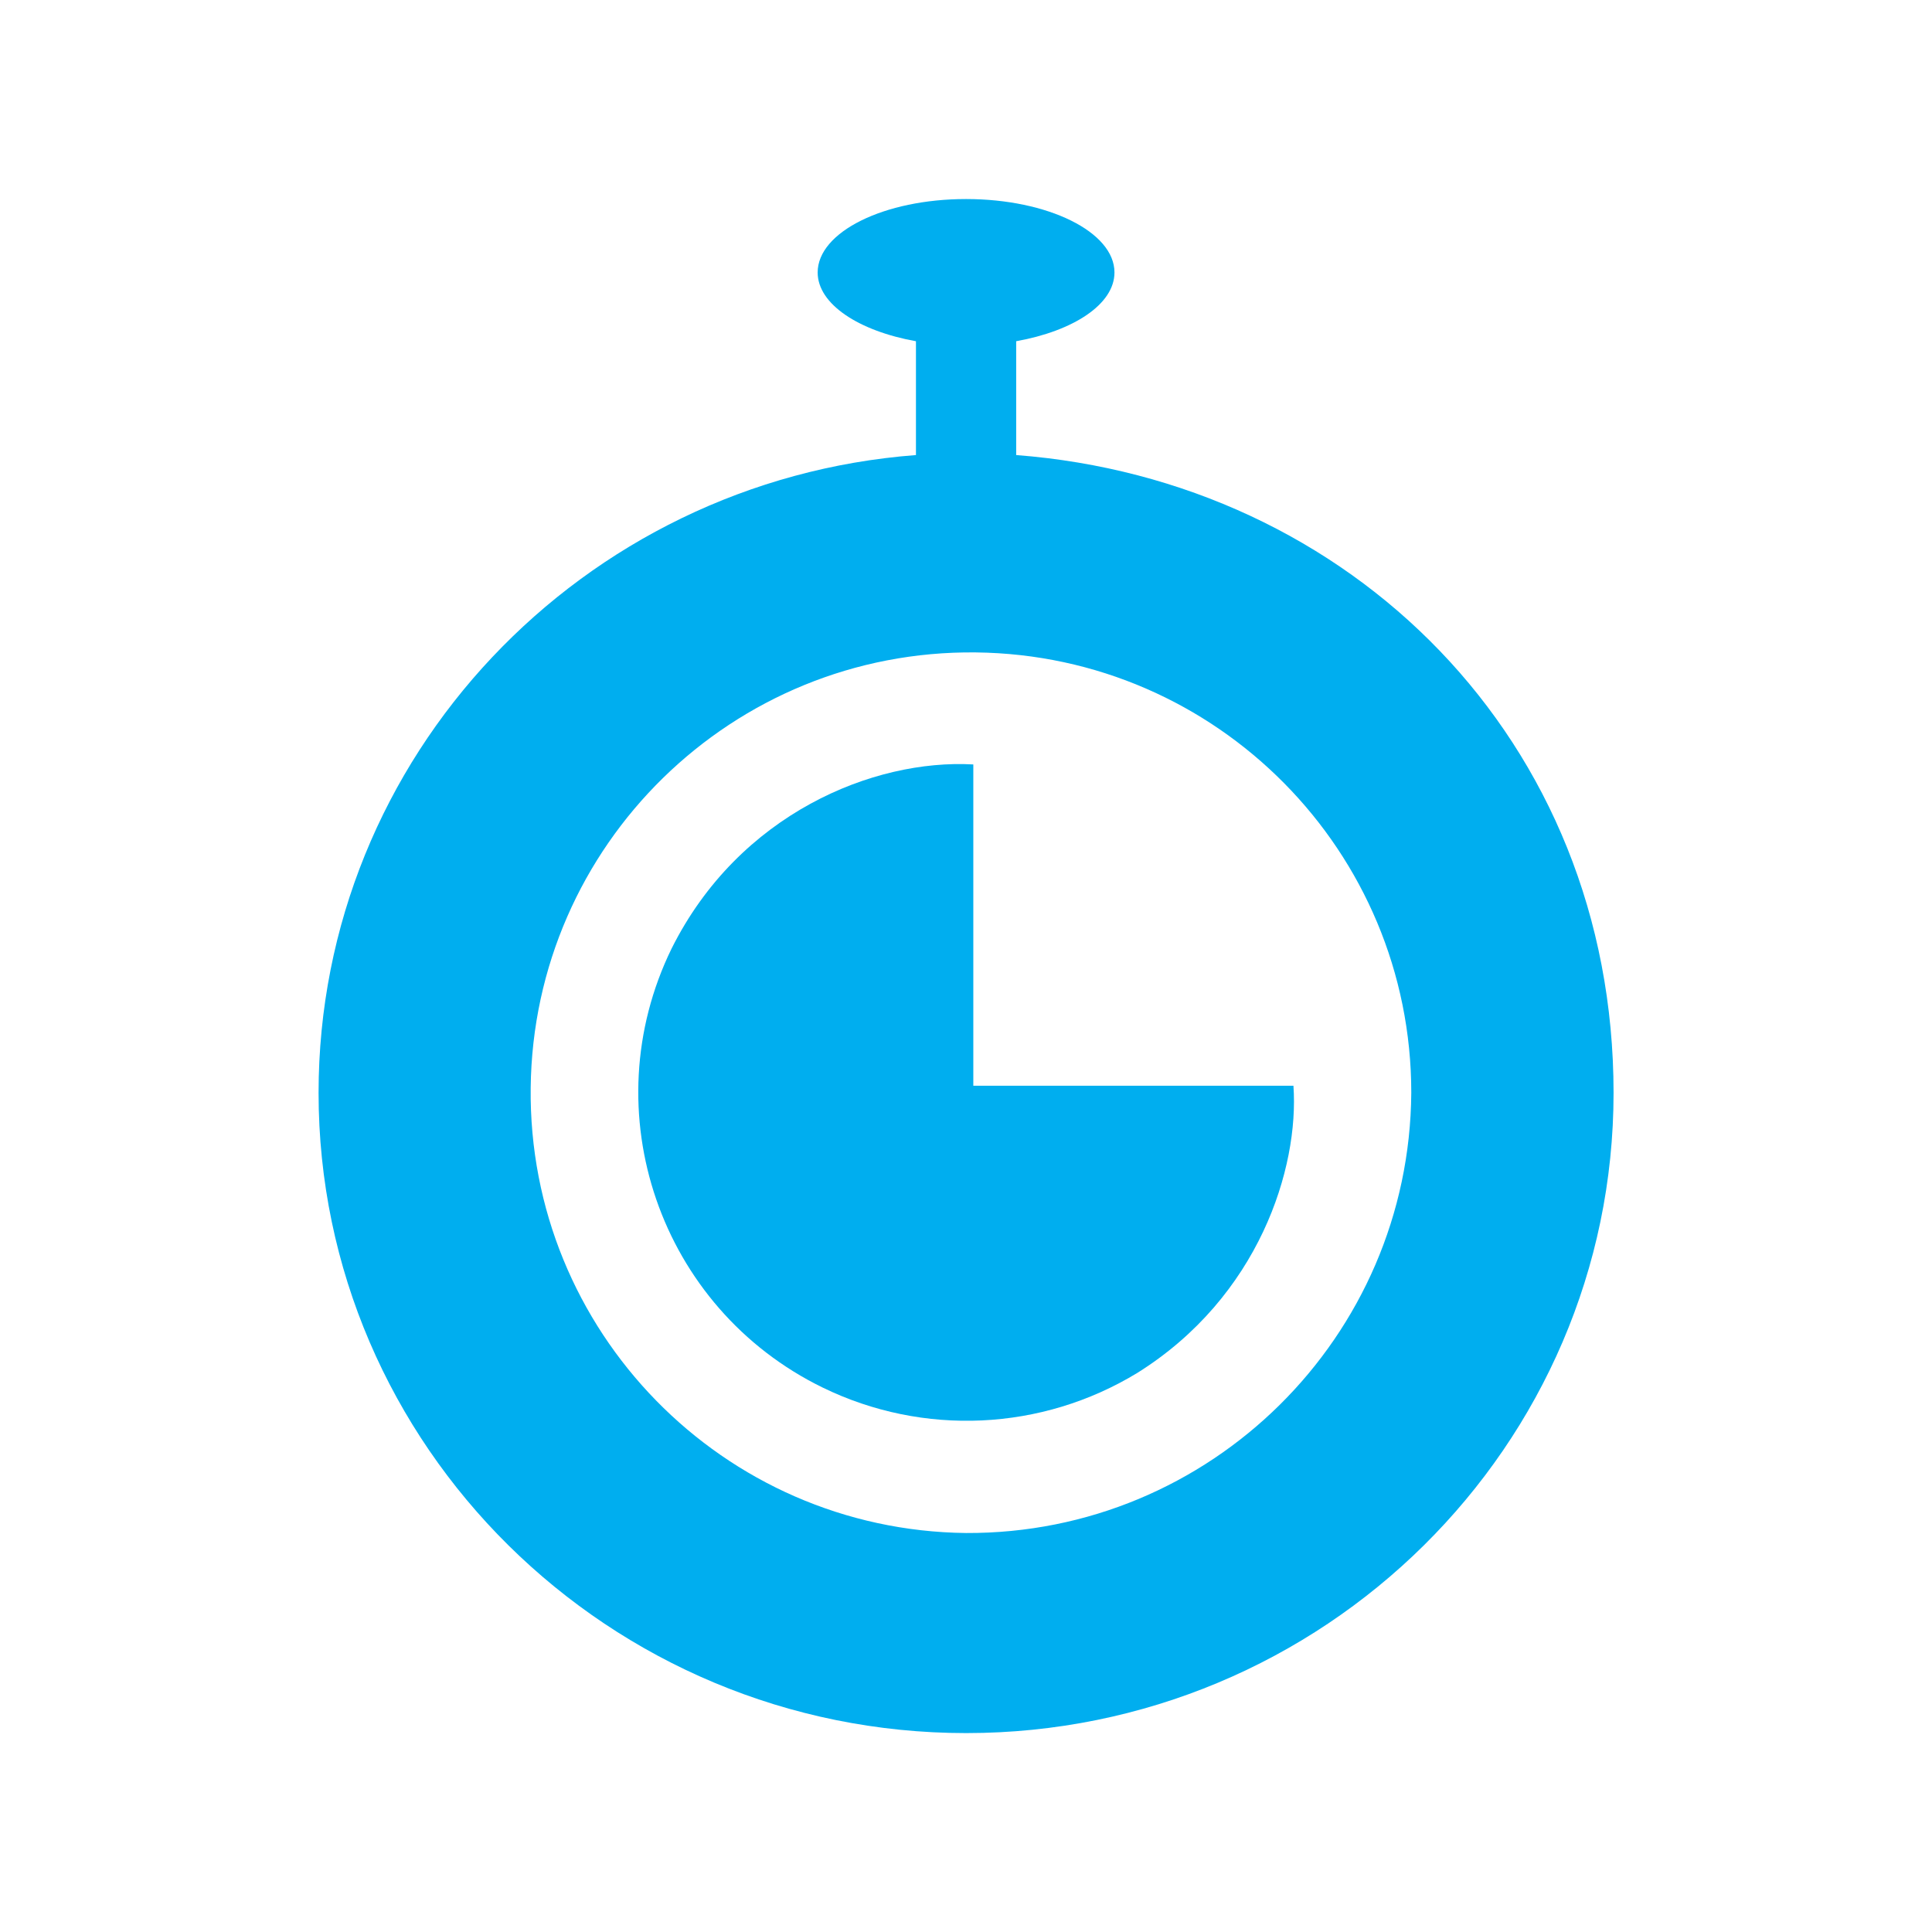
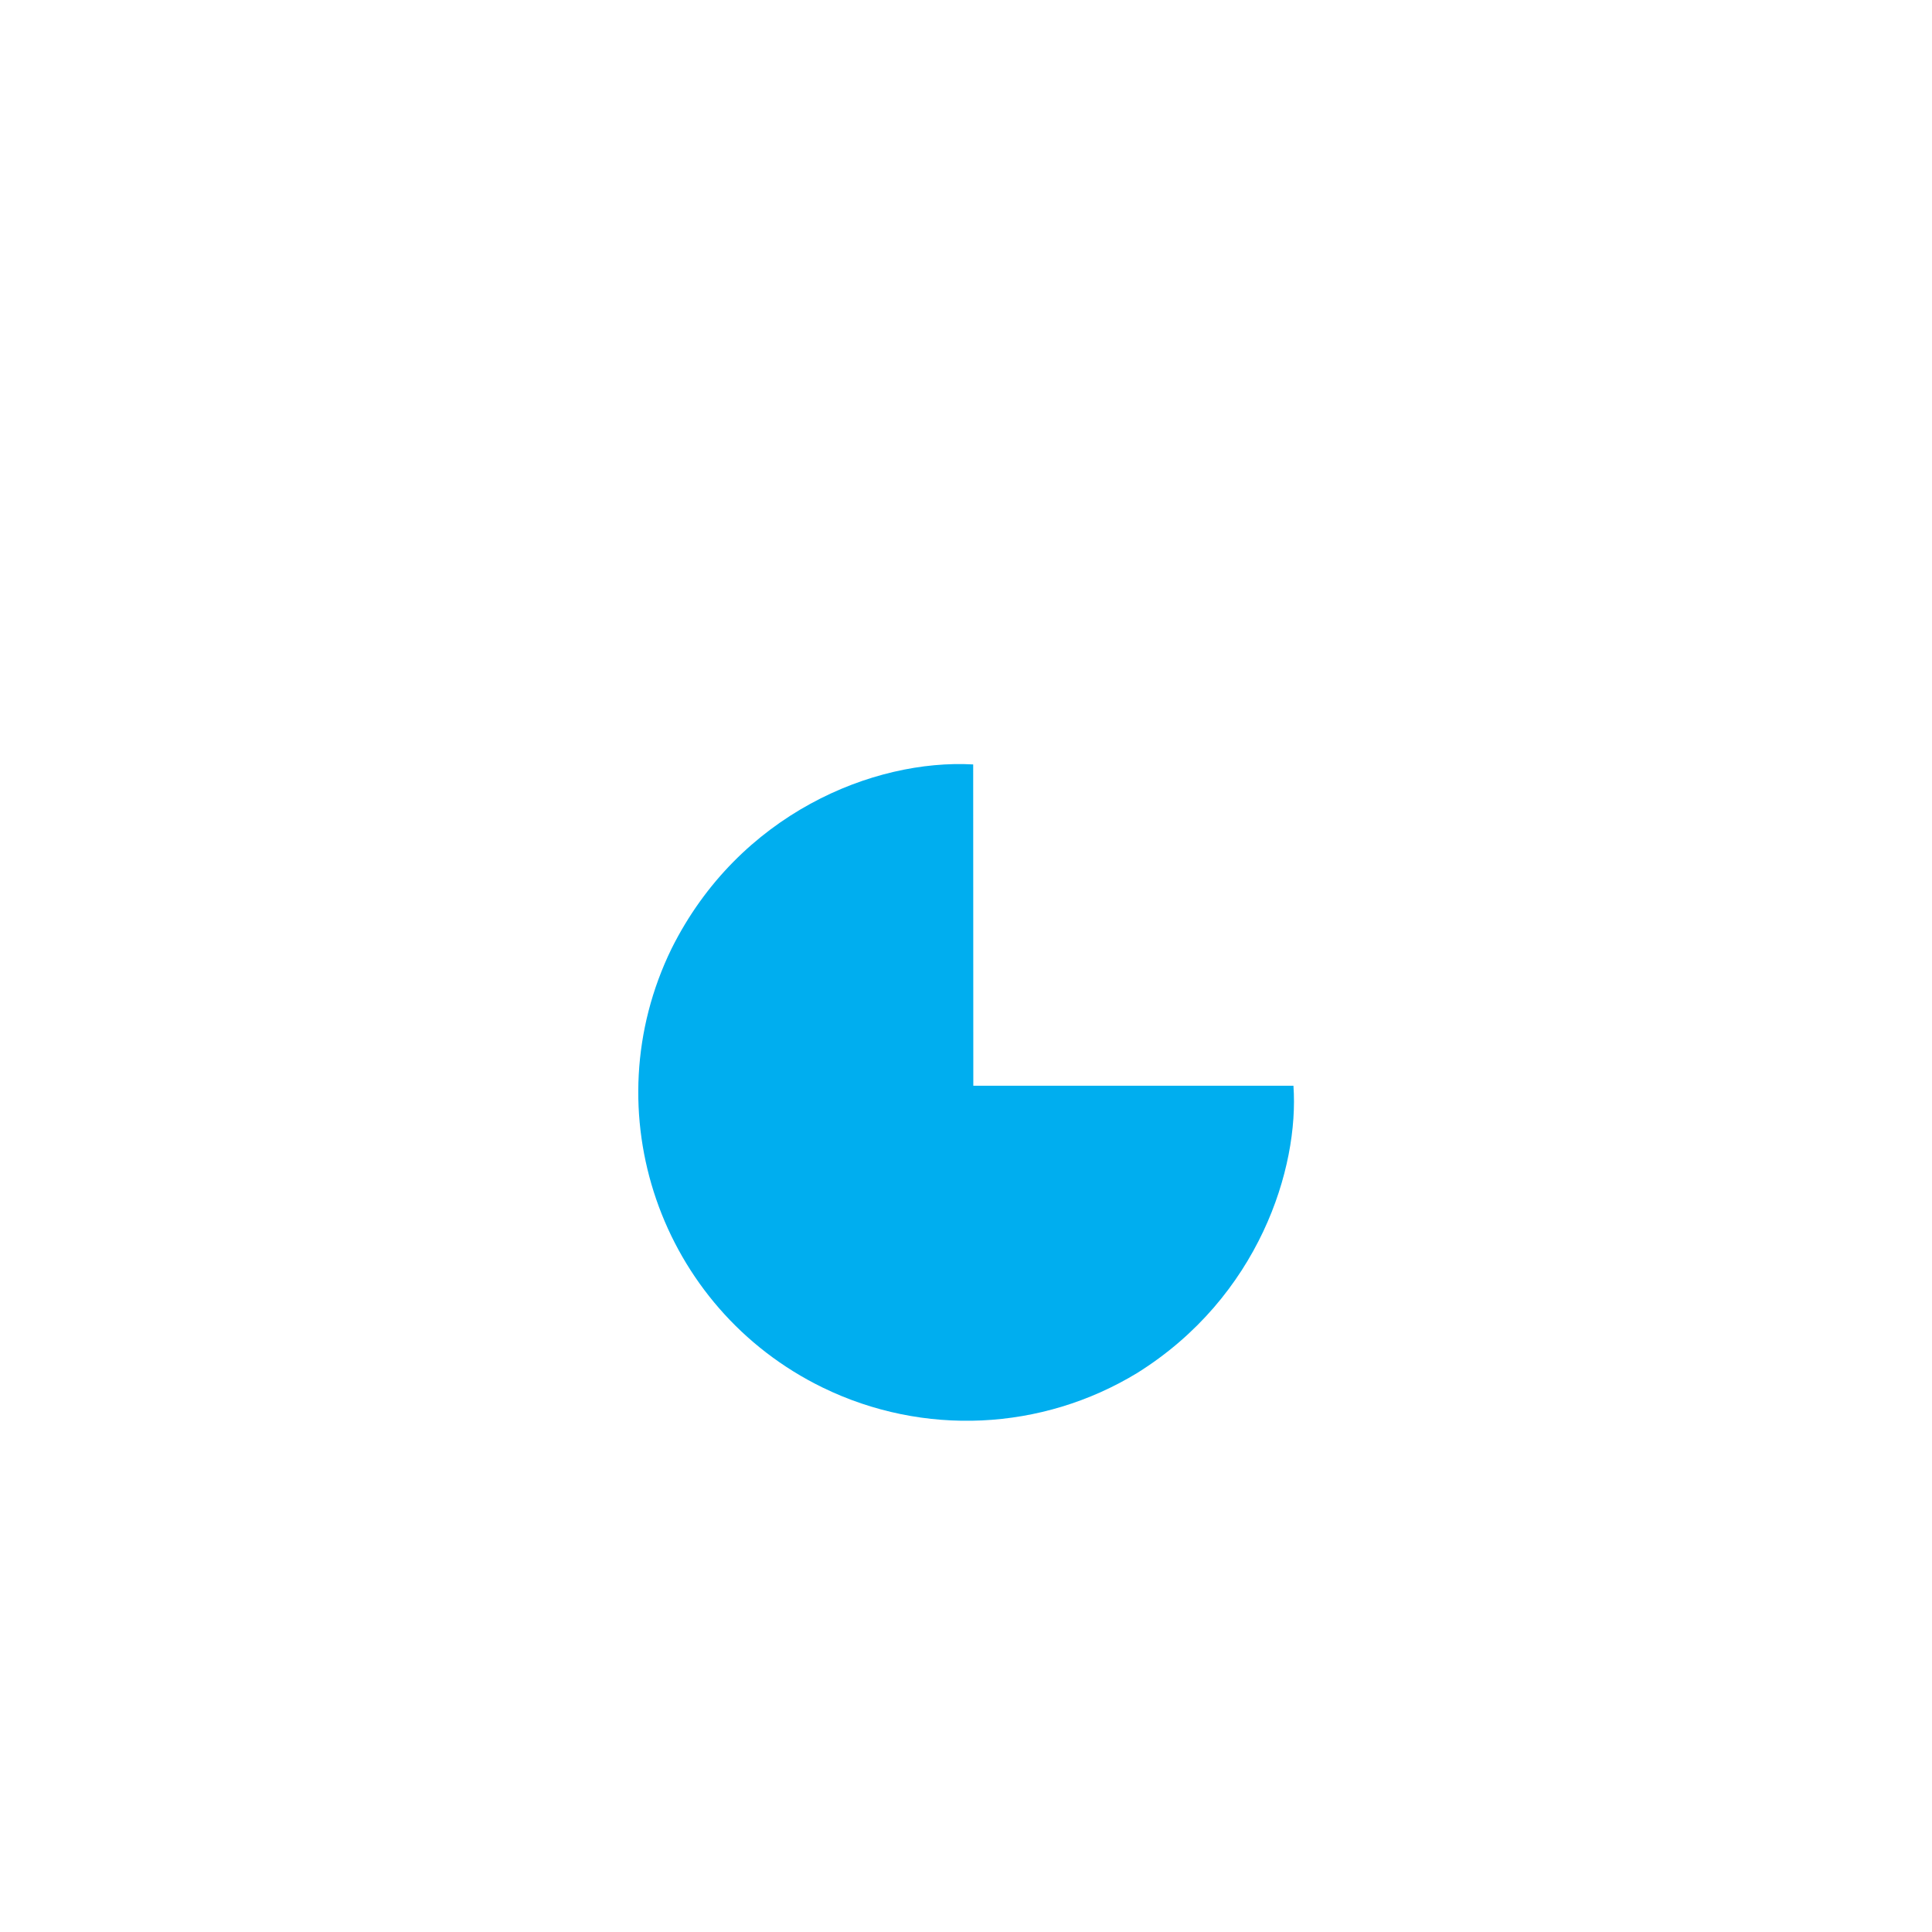
<svg xmlns="http://www.w3.org/2000/svg" id="Layer_1" viewBox="0 0 149.19 149.19">
  <defs>
    <style>.cls-1{fill:none;}.cls-2{fill:#00aeef;}.cls-3{clip-path:url(#clippath);}</style>
    <clipPath id="clippath">
      <rect class="cls-1" x="24.59" y="15.37" width="100" height="118.45" />
    </clipPath>
  </defs>
  <g id="Group_10">
    <g class="cls-3">
      <g id="Group_9">
-         <path id="Path_26" class="cls-2" d="M75.15,59.03c-7.68-.43-18.09,3.8-23.29,14.22-6.14,12.58-.91,27.76,11.67,33.9,7.76,3.78,16.91,3.36,24.29-1.13,9.39-5.87,12.51-15.82,12.06-22.18h-24.72v-24.81Z" />
-         <path id="Path_27" class="cls-2" d="M78.47,35.14v-8.79c4.41-.79,7.59-2.85,7.59-5.31,0-3.13-5.13-5.67-11.46-5.67s-11.46,2.54-11.46,5.67c0,2.45,3.18,4.52,7.59,5.31v8.79c-25.77,1.96-46.13,23.27-46.13,49.25,0,27.26,22.43,49.44,50.01,49.44s49.99-22.17,49.99-49.44-20.36-47.28-46.13-49.25M74.6,118.38c-18.78-.21-33.83-15.6-33.62-34.38.21-18.78,15.6-33.83,34.38-33.62,18.63.21,33.62,15.37,33.62,34-.13,18.87-15.51,34.08-34.38,34" />
+         <path id="Path_26" class="cls-2" d="M75.15,59.03c-7.68-.43-18.09,3.8-23.29,14.22-6.14,12.58-.91,27.76,11.67,33.9,7.76,3.78,16.91,3.36,24.29-1.13,9.39-5.87,12.51-15.82,12.06-22.18h-24.72Z" />
      </g>
    </g>
  </g>
</svg>